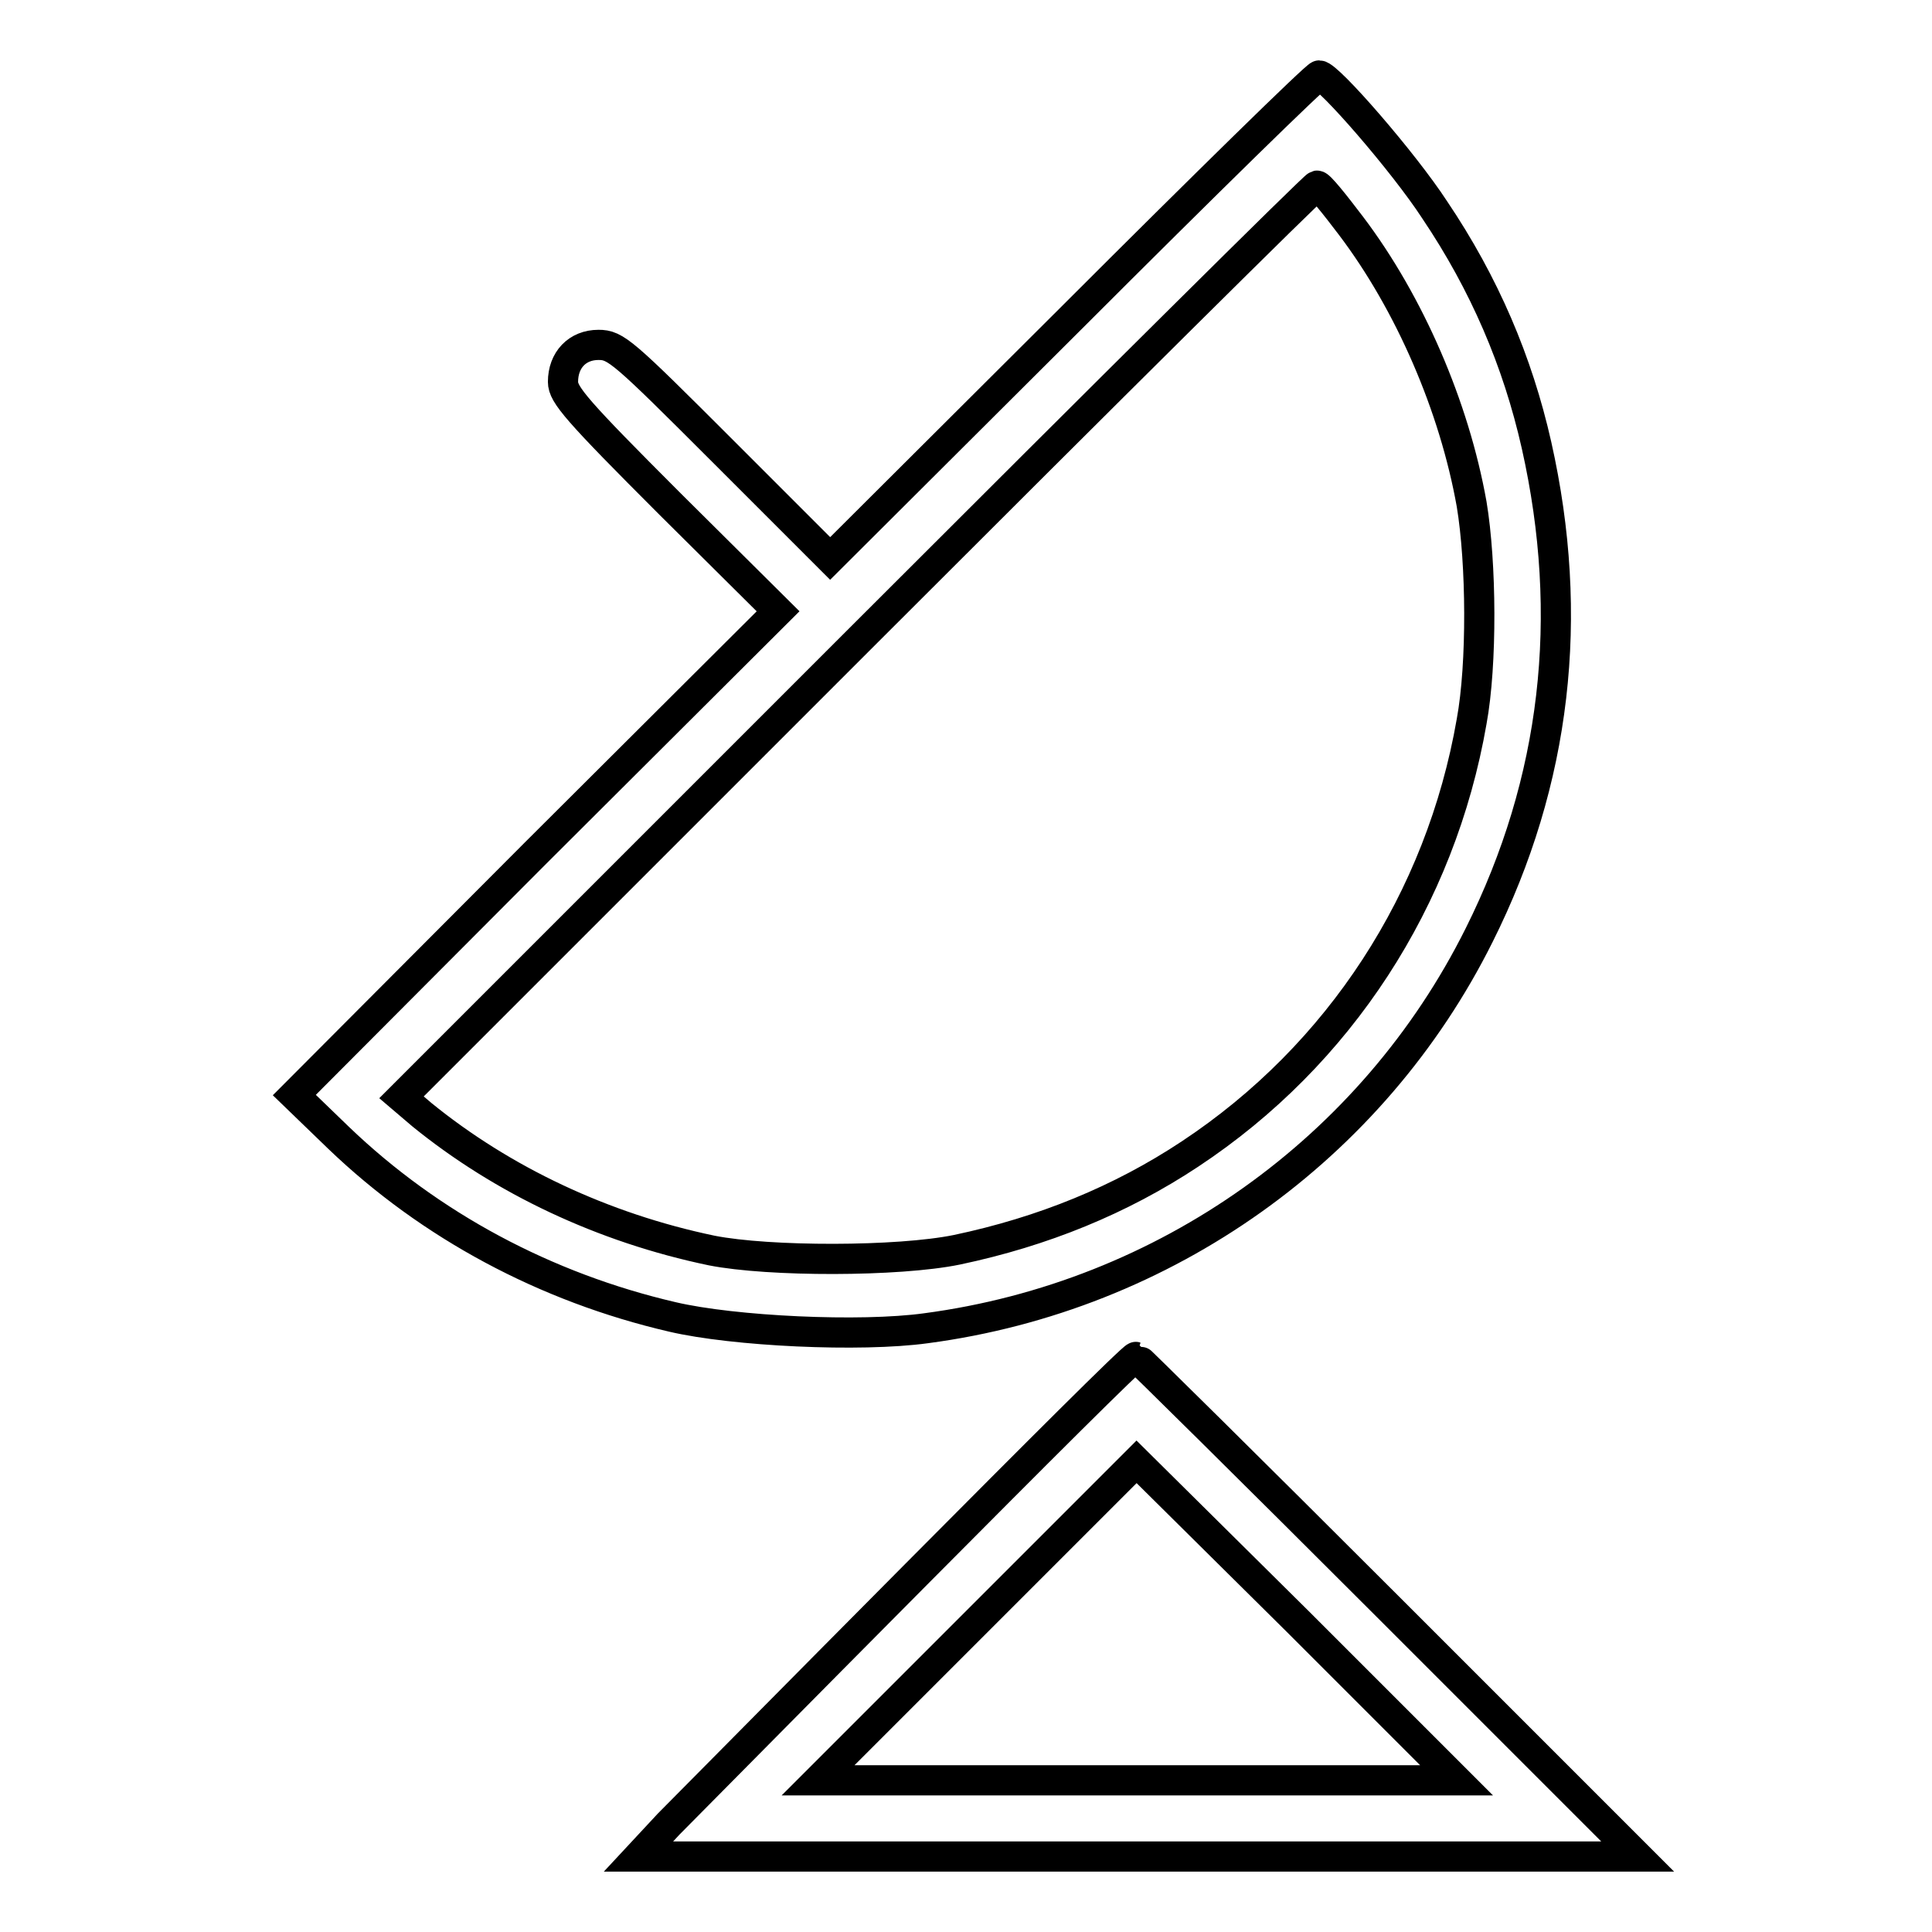
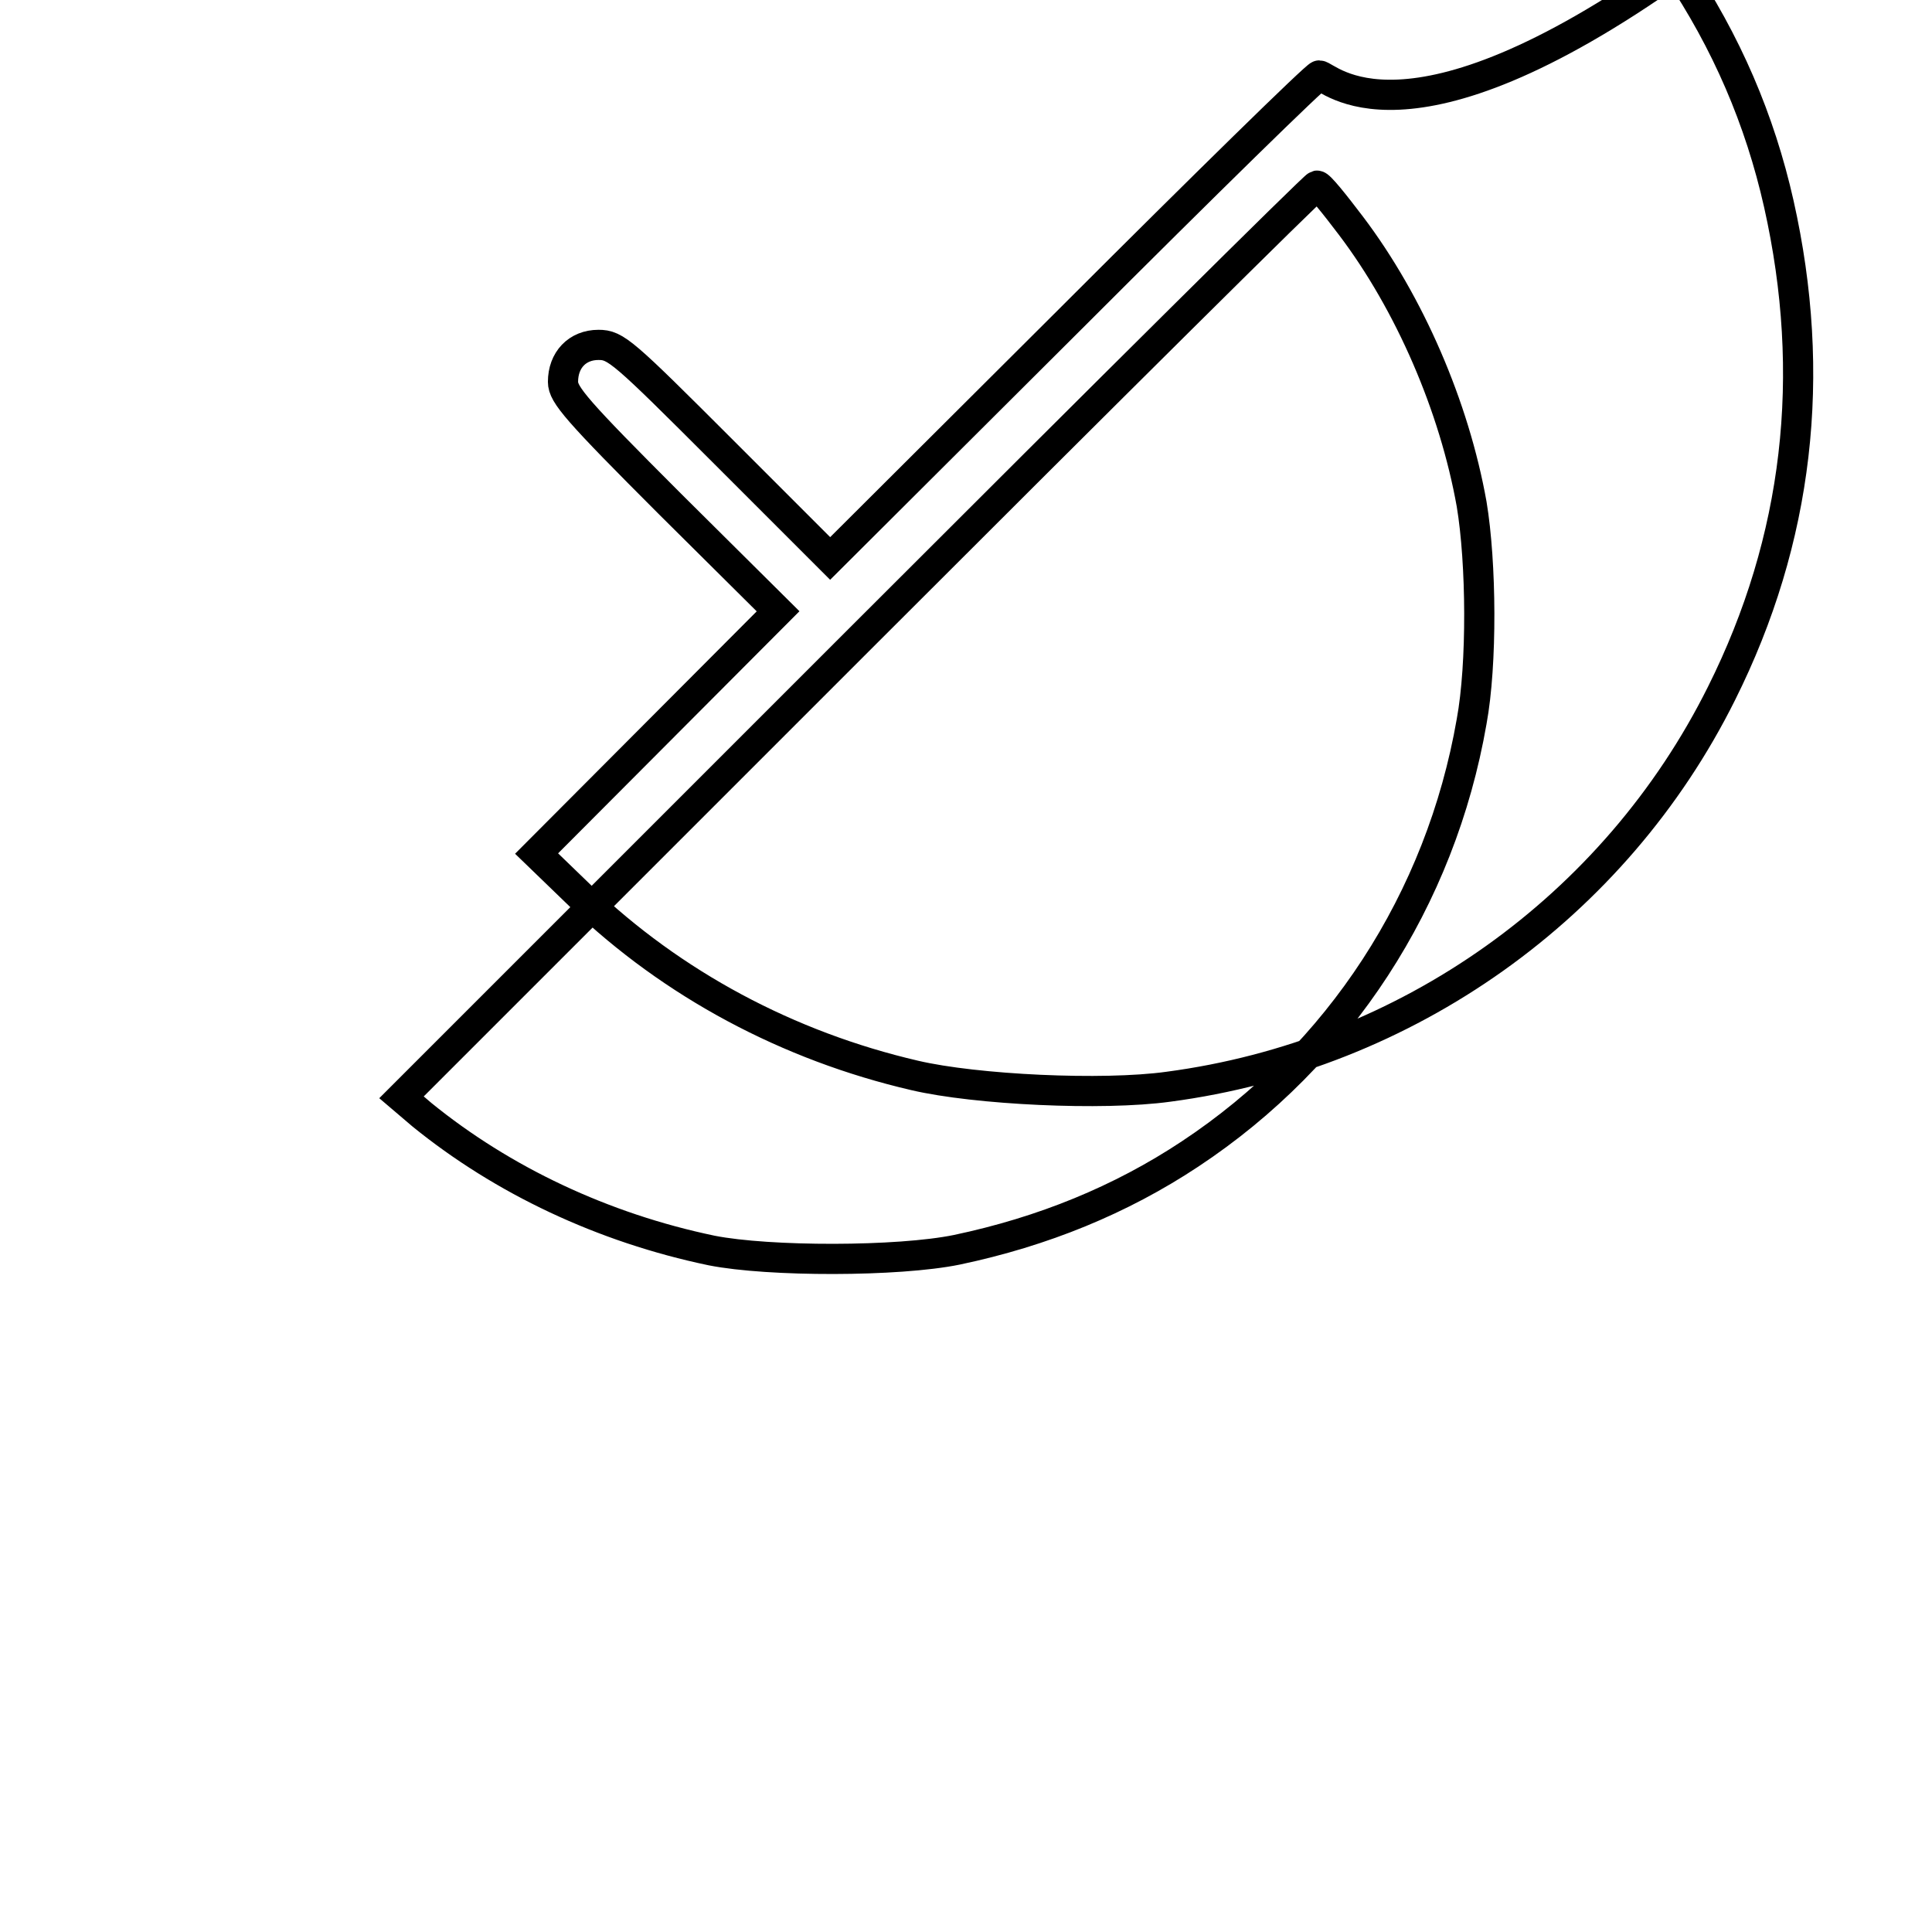
<svg xmlns="http://www.w3.org/2000/svg" version="1.1" x="0px" y="0px" viewBox="0 0 256 256" enable-background="new 0 0 256 256" xml:space="preserve">
  <g>
    <g>
      <g>
-         <path stroke-width="4" fill-opacity="0" stroke="#000000" d="M142.1,42L110,74L95.8,59.8C82.5,46.5,81.6,45.7,79.3,45.7c-2.8,0-4.7,2-4.7,4.9c0,1.7,1.8,3.8,14.2,16.2L103.1,81L71,113l-32,32.1l5.9,5.7c12.1,11.6,27.4,19.8,44.2,23.7c8.1,1.9,24.9,2.7,33.6,1.5c31.7-4.2,59.2-23.8,73.3-52.1c10.2-20.4,12.7-42.2,7.6-64.9c-2.5-11.1-6.9-21.4-13.5-31.2C186,21.5,176,10,174.8,10C174.4,10,159.7,24.4,142.1,42z M179,29.9c7.8,10.3,13.7,24,16,36.9c1.3,7.8,1.4,21.2,0,28.8c-4.1,23.6-17.5,44.2-37.3,57.3c-9.2,6.1-19.5,10.3-30.9,12.7c-7.8,1.6-24.9,1.6-32.5,0.1c-14.4-3-27.7-9.3-38.4-18l-2.7-2.3L113.6,85c33.3-33.3,60.6-60.4,60.9-60.4C174.8,24.5,176.8,27,179,29.9z" />
-         <path stroke-width="4" fill-opacity="0" stroke="#000000" d="M121.4,208.6c-15.8,15.9-30.5,30.8-32.8,33.1l-4,4.3h66.2H217l-33.1-33.1c-18.2-18.2-33.3-33.1-33.4-33.1C150.2,179.7,137.2,192.7,121.4,208.6z M171.9,214.8l21.1,21.1h-42.3h-42.3l21.1-21.1c11.6-11.6,21.1-21.1,21.1-21.1S160.2,203.2,171.9,214.8z" />
+         <path stroke-width="4" fill-opacity="0" stroke="#000000" d="M142.1,42L110,74L95.8,59.8C82.5,46.5,81.6,45.7,79.3,45.7c-2.8,0-4.7,2-4.7,4.9c0,1.7,1.8,3.8,14.2,16.2L103.1,81l-32,32.1l5.9,5.7c12.1,11.6,27.4,19.8,44.2,23.7c8.1,1.9,24.9,2.7,33.6,1.5c31.7-4.2,59.2-23.8,73.3-52.1c10.2-20.4,12.7-42.2,7.6-64.9c-2.5-11.1-6.9-21.4-13.5-31.2C186,21.5,176,10,174.8,10C174.4,10,159.7,24.4,142.1,42z M179,29.9c7.8,10.3,13.7,24,16,36.9c1.3,7.8,1.4,21.2,0,28.8c-4.1,23.6-17.5,44.2-37.3,57.3c-9.2,6.1-19.5,10.3-30.9,12.7c-7.8,1.6-24.9,1.6-32.5,0.1c-14.4-3-27.7-9.3-38.4-18l-2.7-2.3L113.6,85c33.3-33.3,60.6-60.4,60.9-60.4C174.8,24.5,176.8,27,179,29.9z" />
      </g>
    </g>
  </g>
</svg>